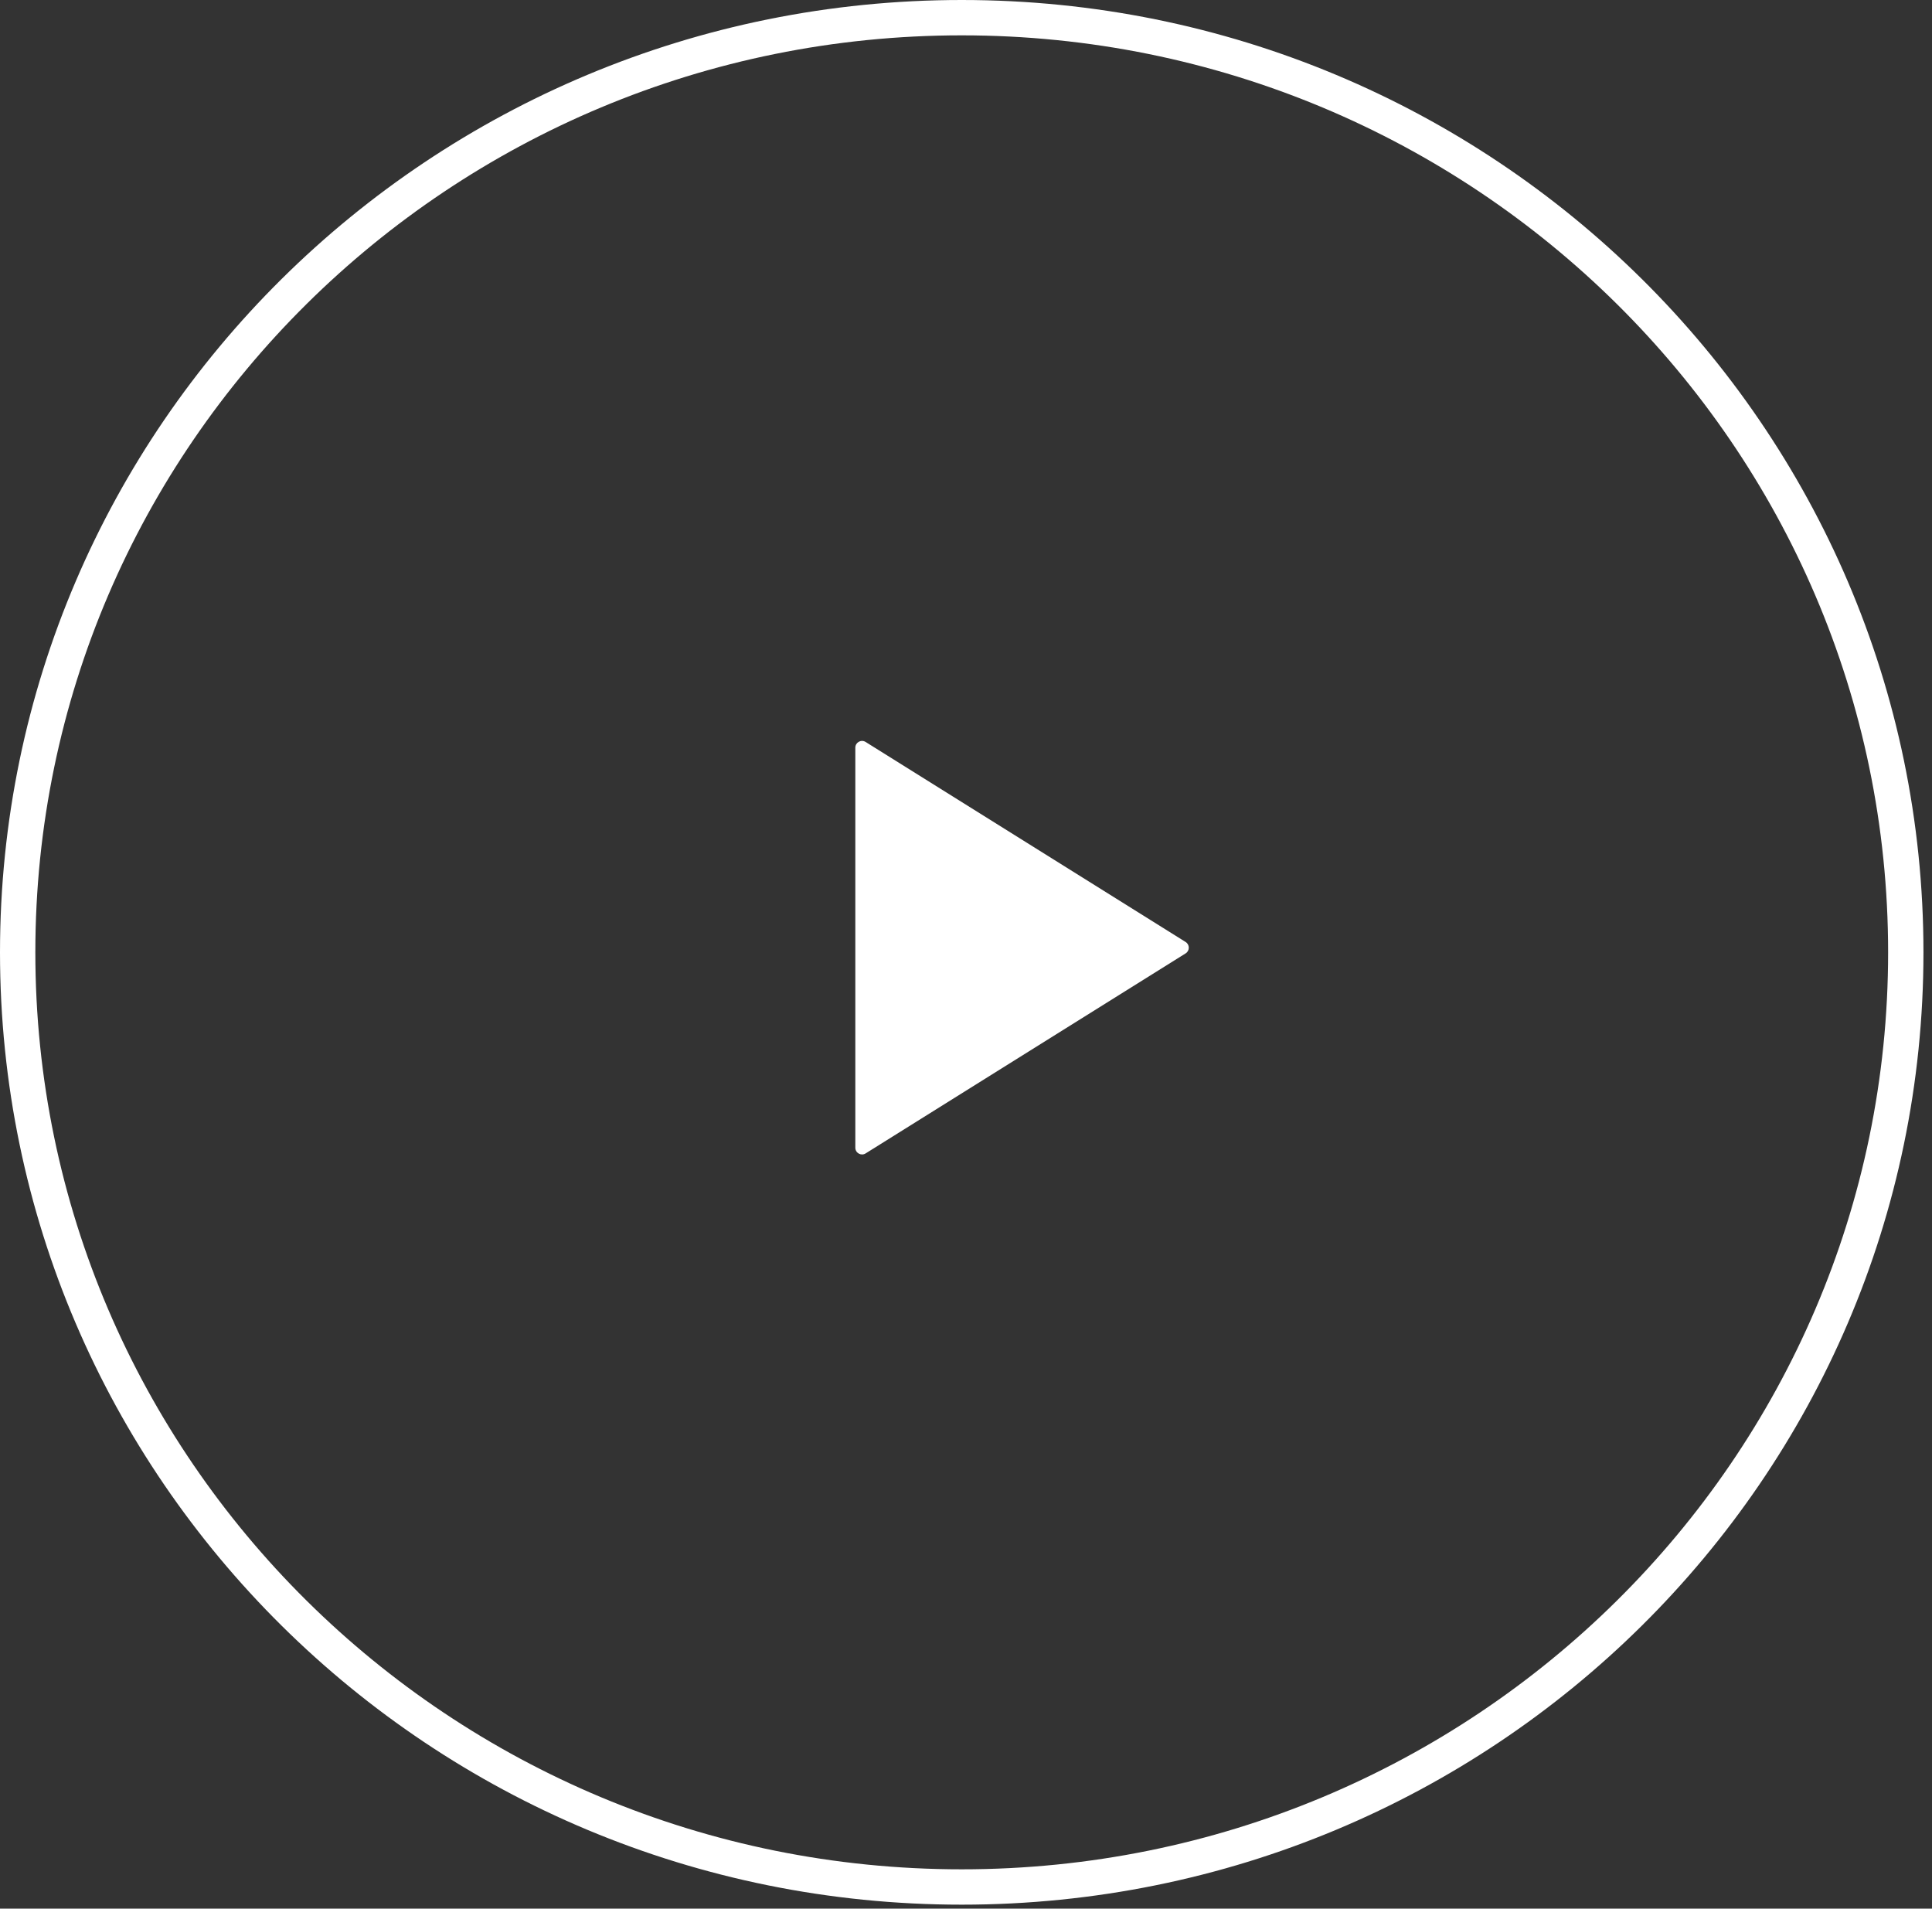
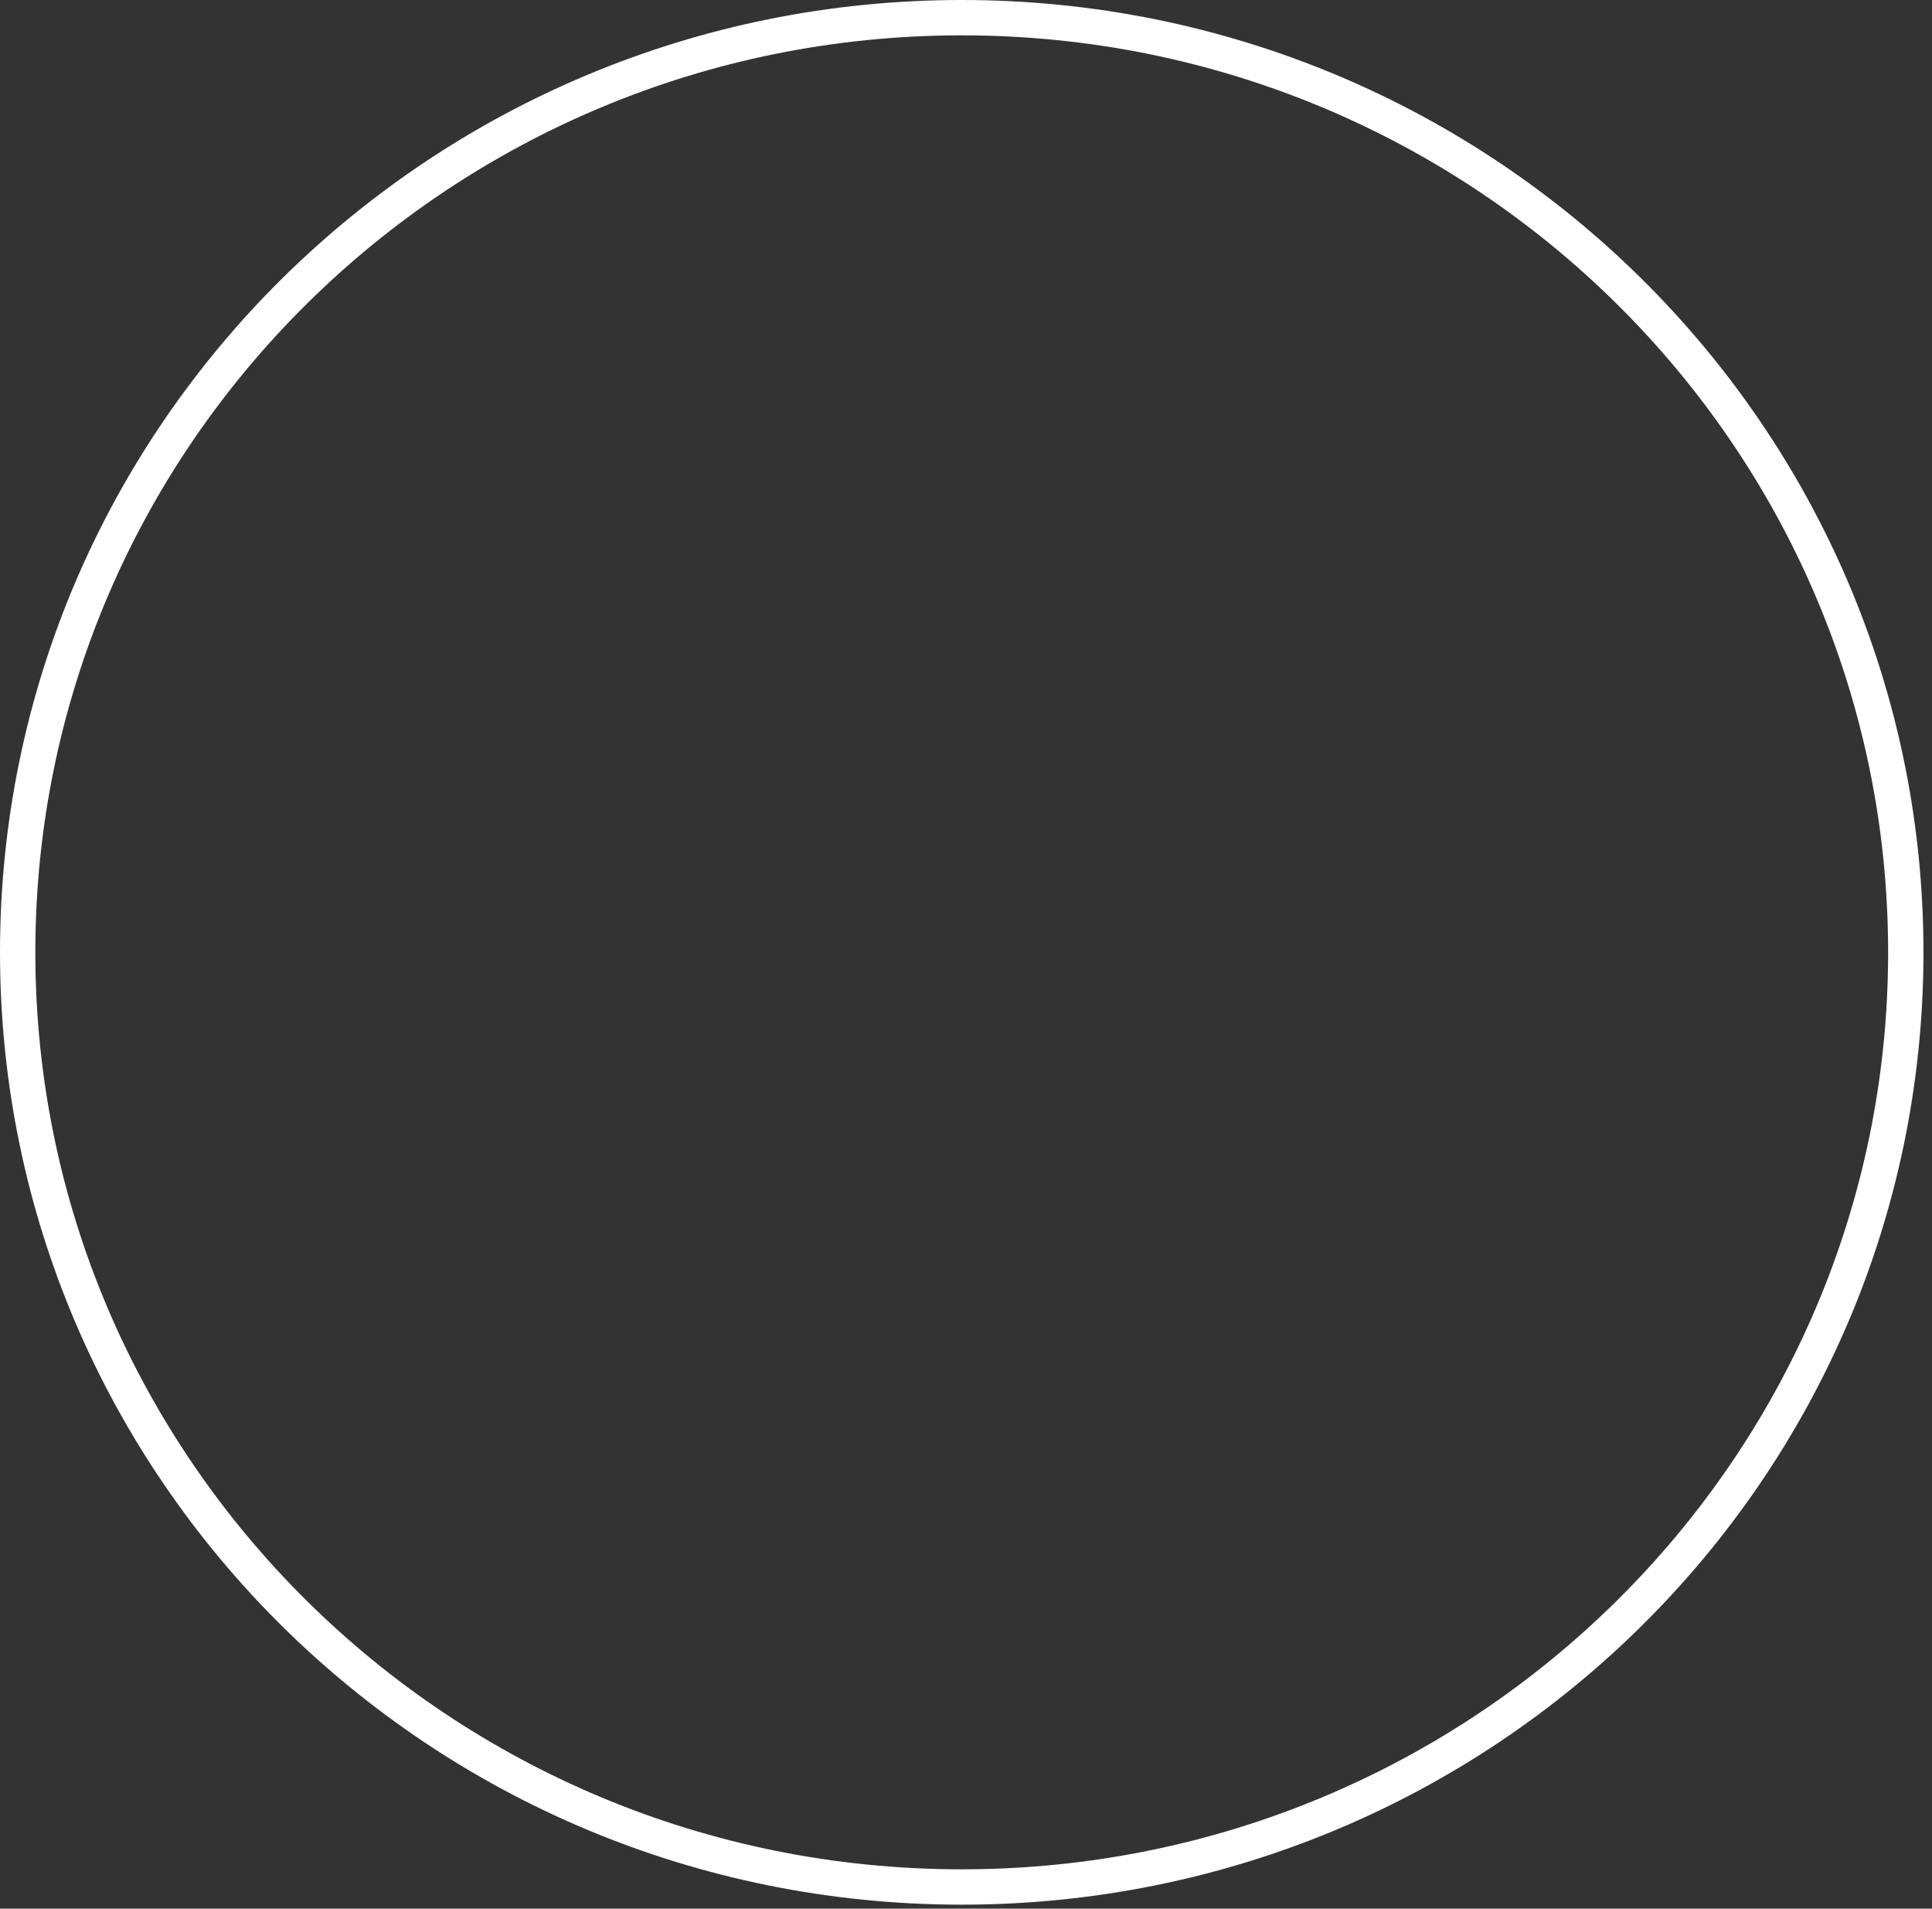
<svg xmlns="http://www.w3.org/2000/svg" width="164" height="162" viewBox="0 0 164 162" fill="none">
  <rect x="0" y="0" width="164" height="162" fill="#333333" stroke="none" />
  <path d="M161.775 80.832C161.775 124.632 125.911 160.164 81.638 160.164C37.365 160.164 1.5 124.632 1.5 80.832C1.5 37.032 37.365 1.5 81.638 1.5C125.911 1.5 161.775 37.032 161.775 80.832Z" stroke="white" stroke-width="3" vector-effect="non-scaling-stroke" />
-   <path d="M100.643 79.954C101.001 80.177 101.001 80.699 100.643 80.922L73.479 97.9C73.098 98.138 72.605 97.864 72.605 97.415L72.605 63.461C72.605 63.012 73.098 62.738 73.479 62.976L100.643 79.954Z" fill="white" />
</svg>